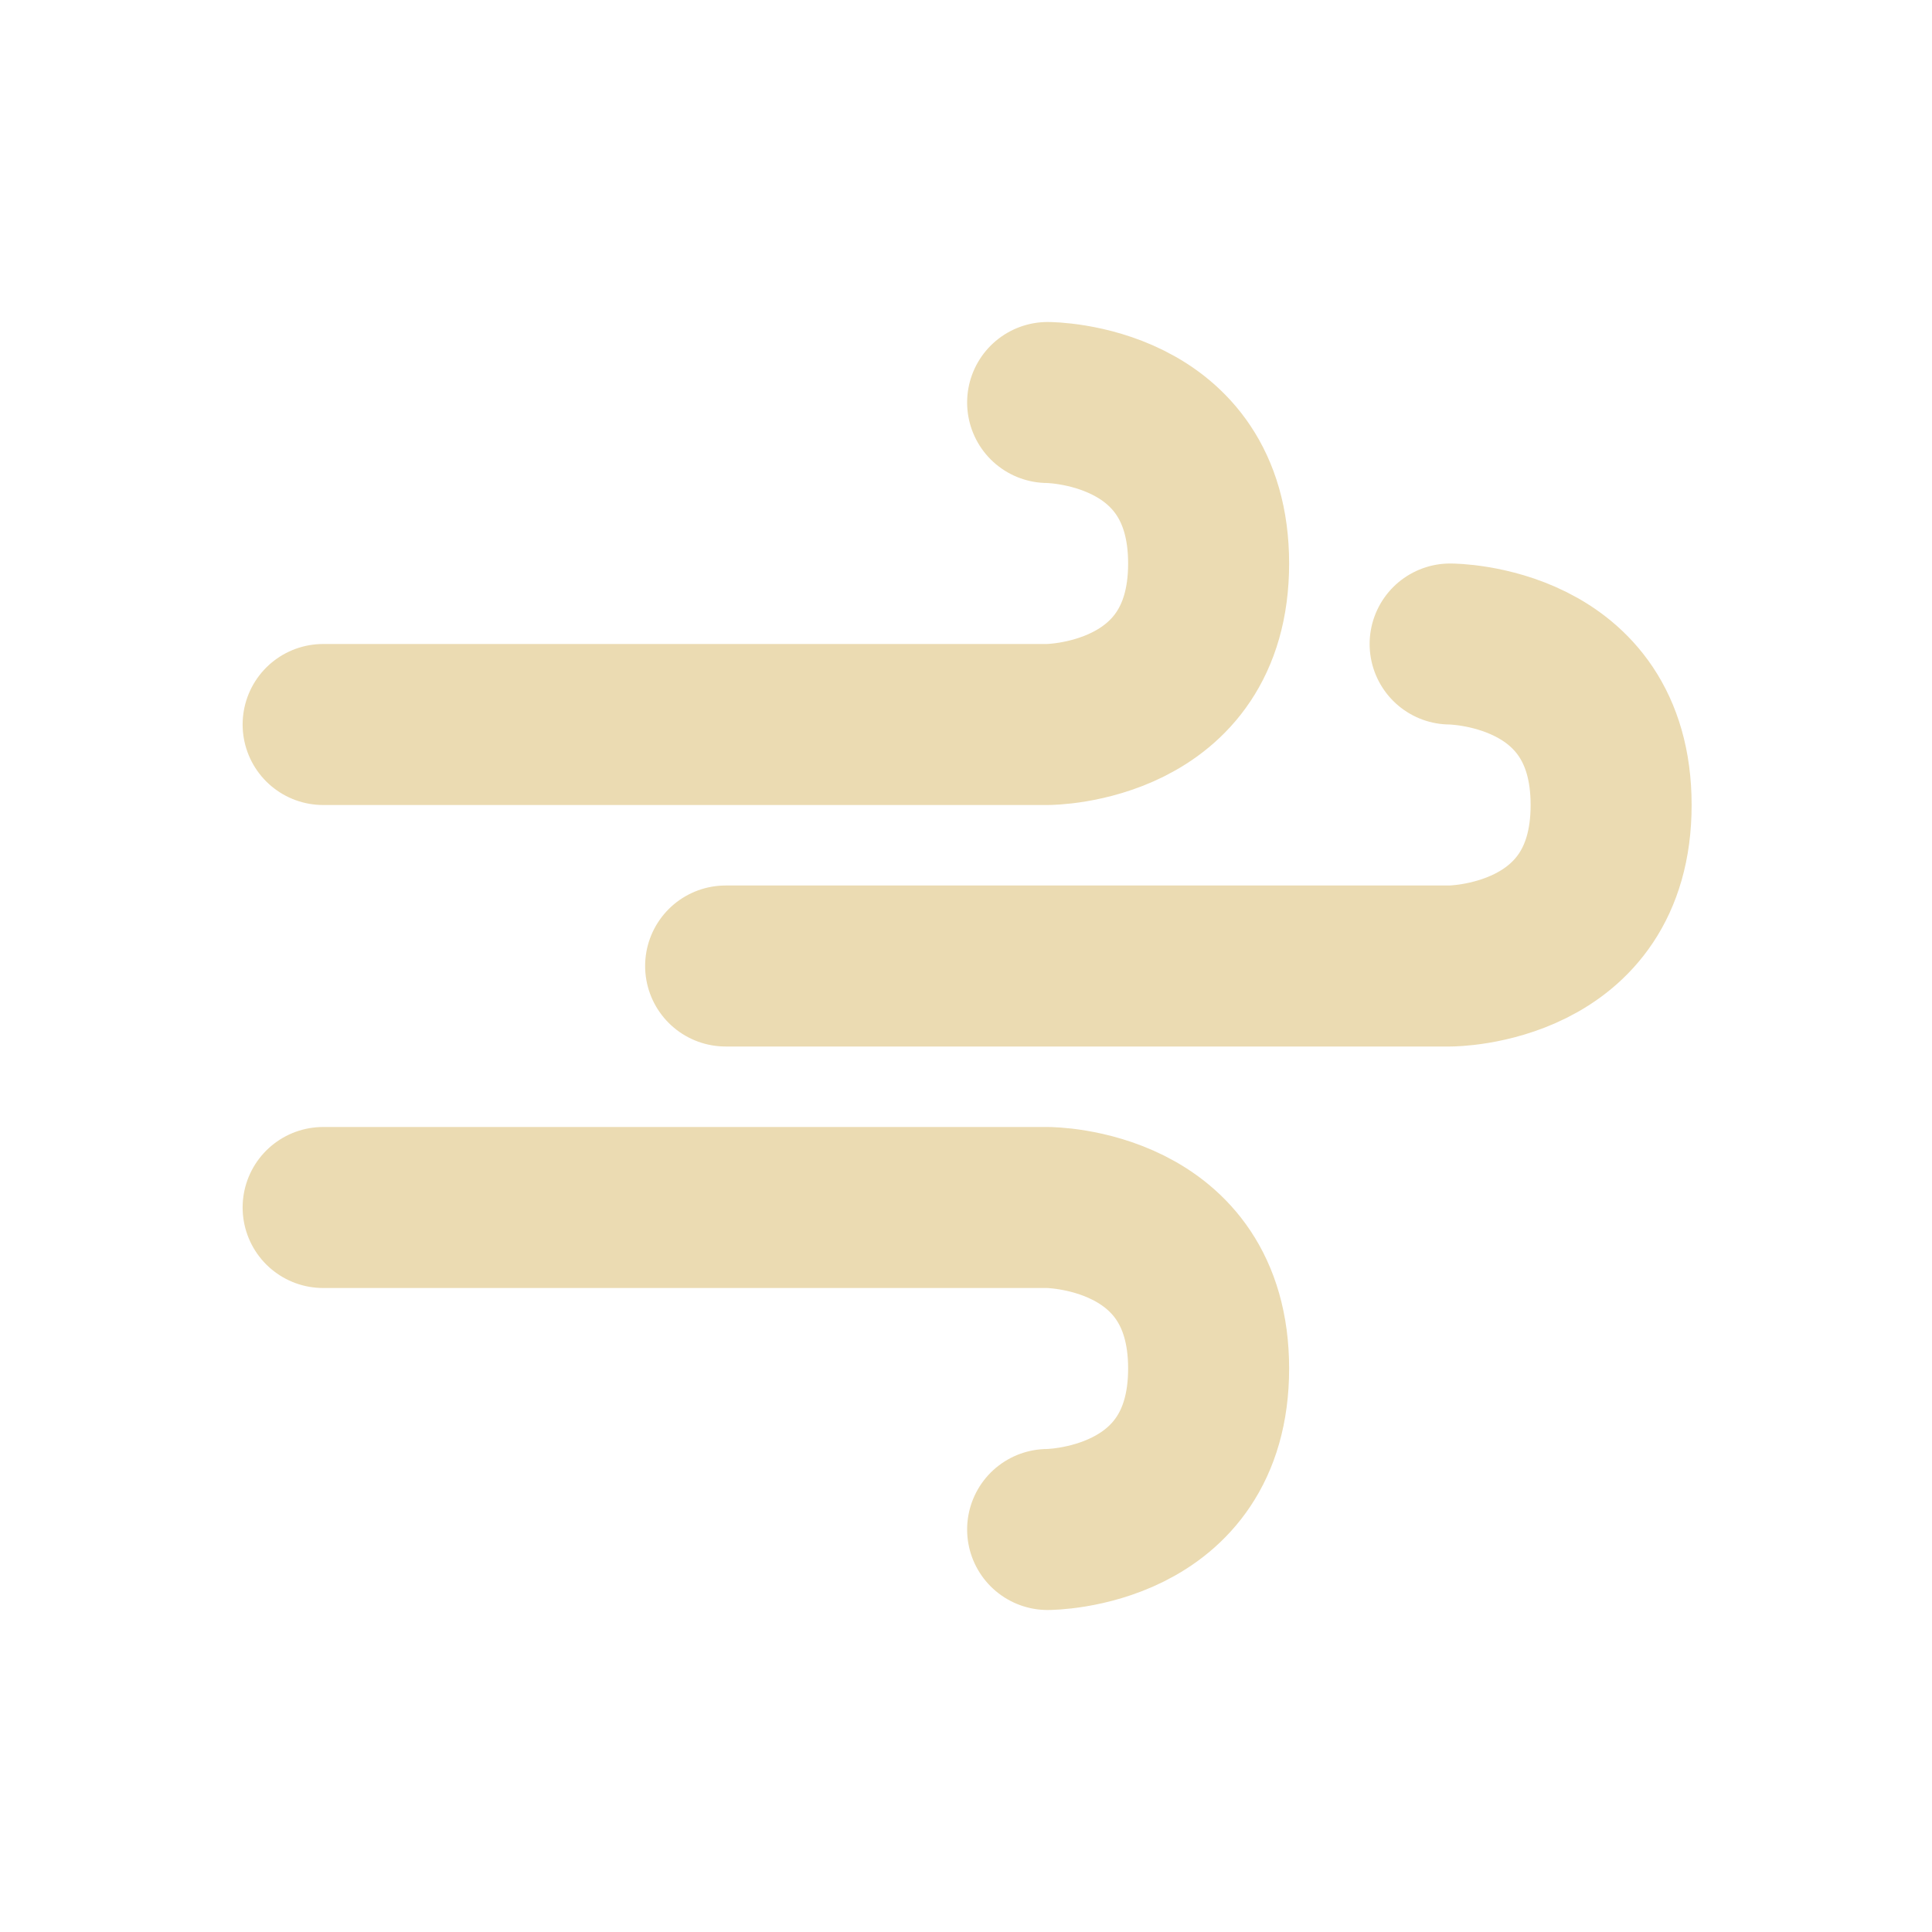
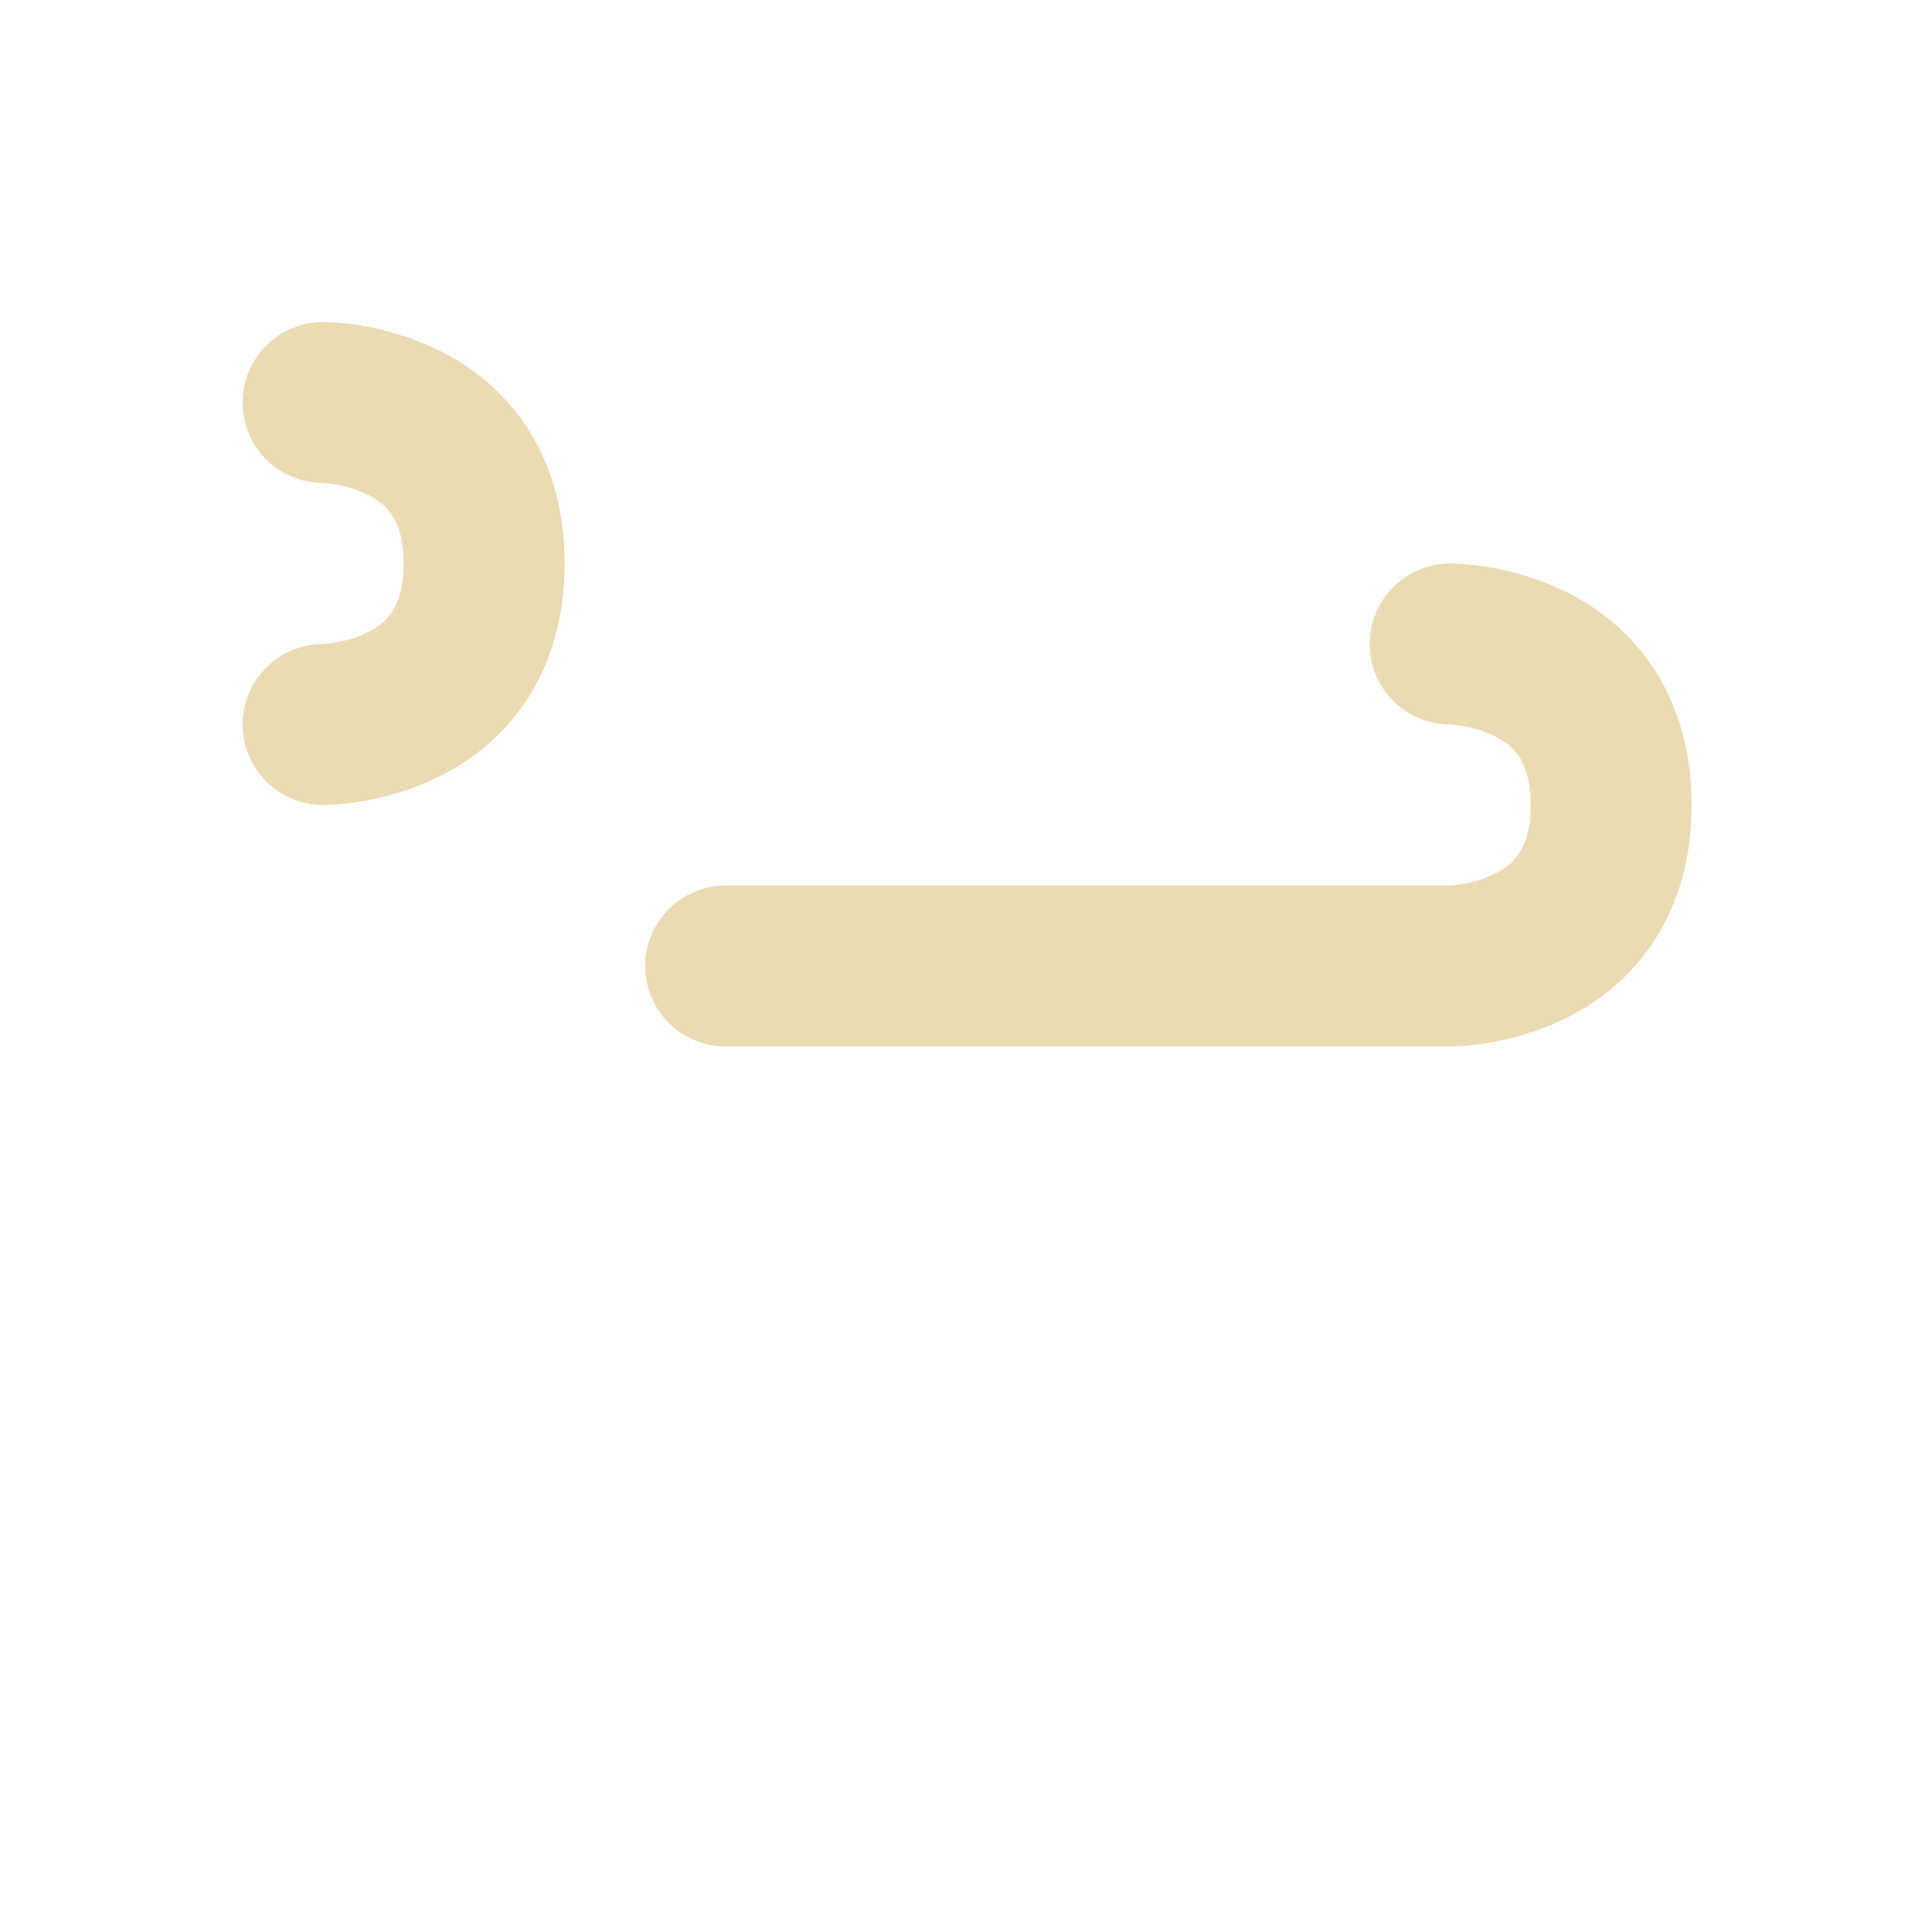
<svg xmlns="http://www.w3.org/2000/svg" width="24" height="24" version="1.1">
  <defs>
    <style id="current-color-scheme" type="text/css">.ColorScheme-Text { color:#ebdbb2; } .ColorScheme-Highlight { color:#458588; } .ColorScheme-NeutralText { color:#fe8019; } .ColorScheme-PositiveText { color:#689d6a; } .ColorScheme-NegativeText { color:#fb4934; }</style>
  </defs>
-   <path class="ColorScheme-Text" d="m4.014 9h9s2 0 2-2-2-2-2-2" fill="none" stroke="currentColor" stroke-linecap="round" stroke-linejoin="round" stroke-width="2" />
+   <path class="ColorScheme-Text" d="m4.014 9s2 0 2-2-2-2-2-2" fill="none" stroke="currentColor" stroke-linecap="round" stroke-linejoin="round" stroke-width="2" />
  <path class="ColorScheme-Text" d="m9.014 12h9s2 0 2-2c0-2-2-2-2-2" fill="none" stroke="currentColor" stroke-linecap="round" stroke-linejoin="round" stroke-width="2" />
-   <path class="ColorScheme-Text" d="m4.014 15h9s2 0 2 2-2 2-2 2" fill="none" stroke="currentColor" stroke-linecap="round" stroke-linejoin="round" stroke-width="2" />
</svg>